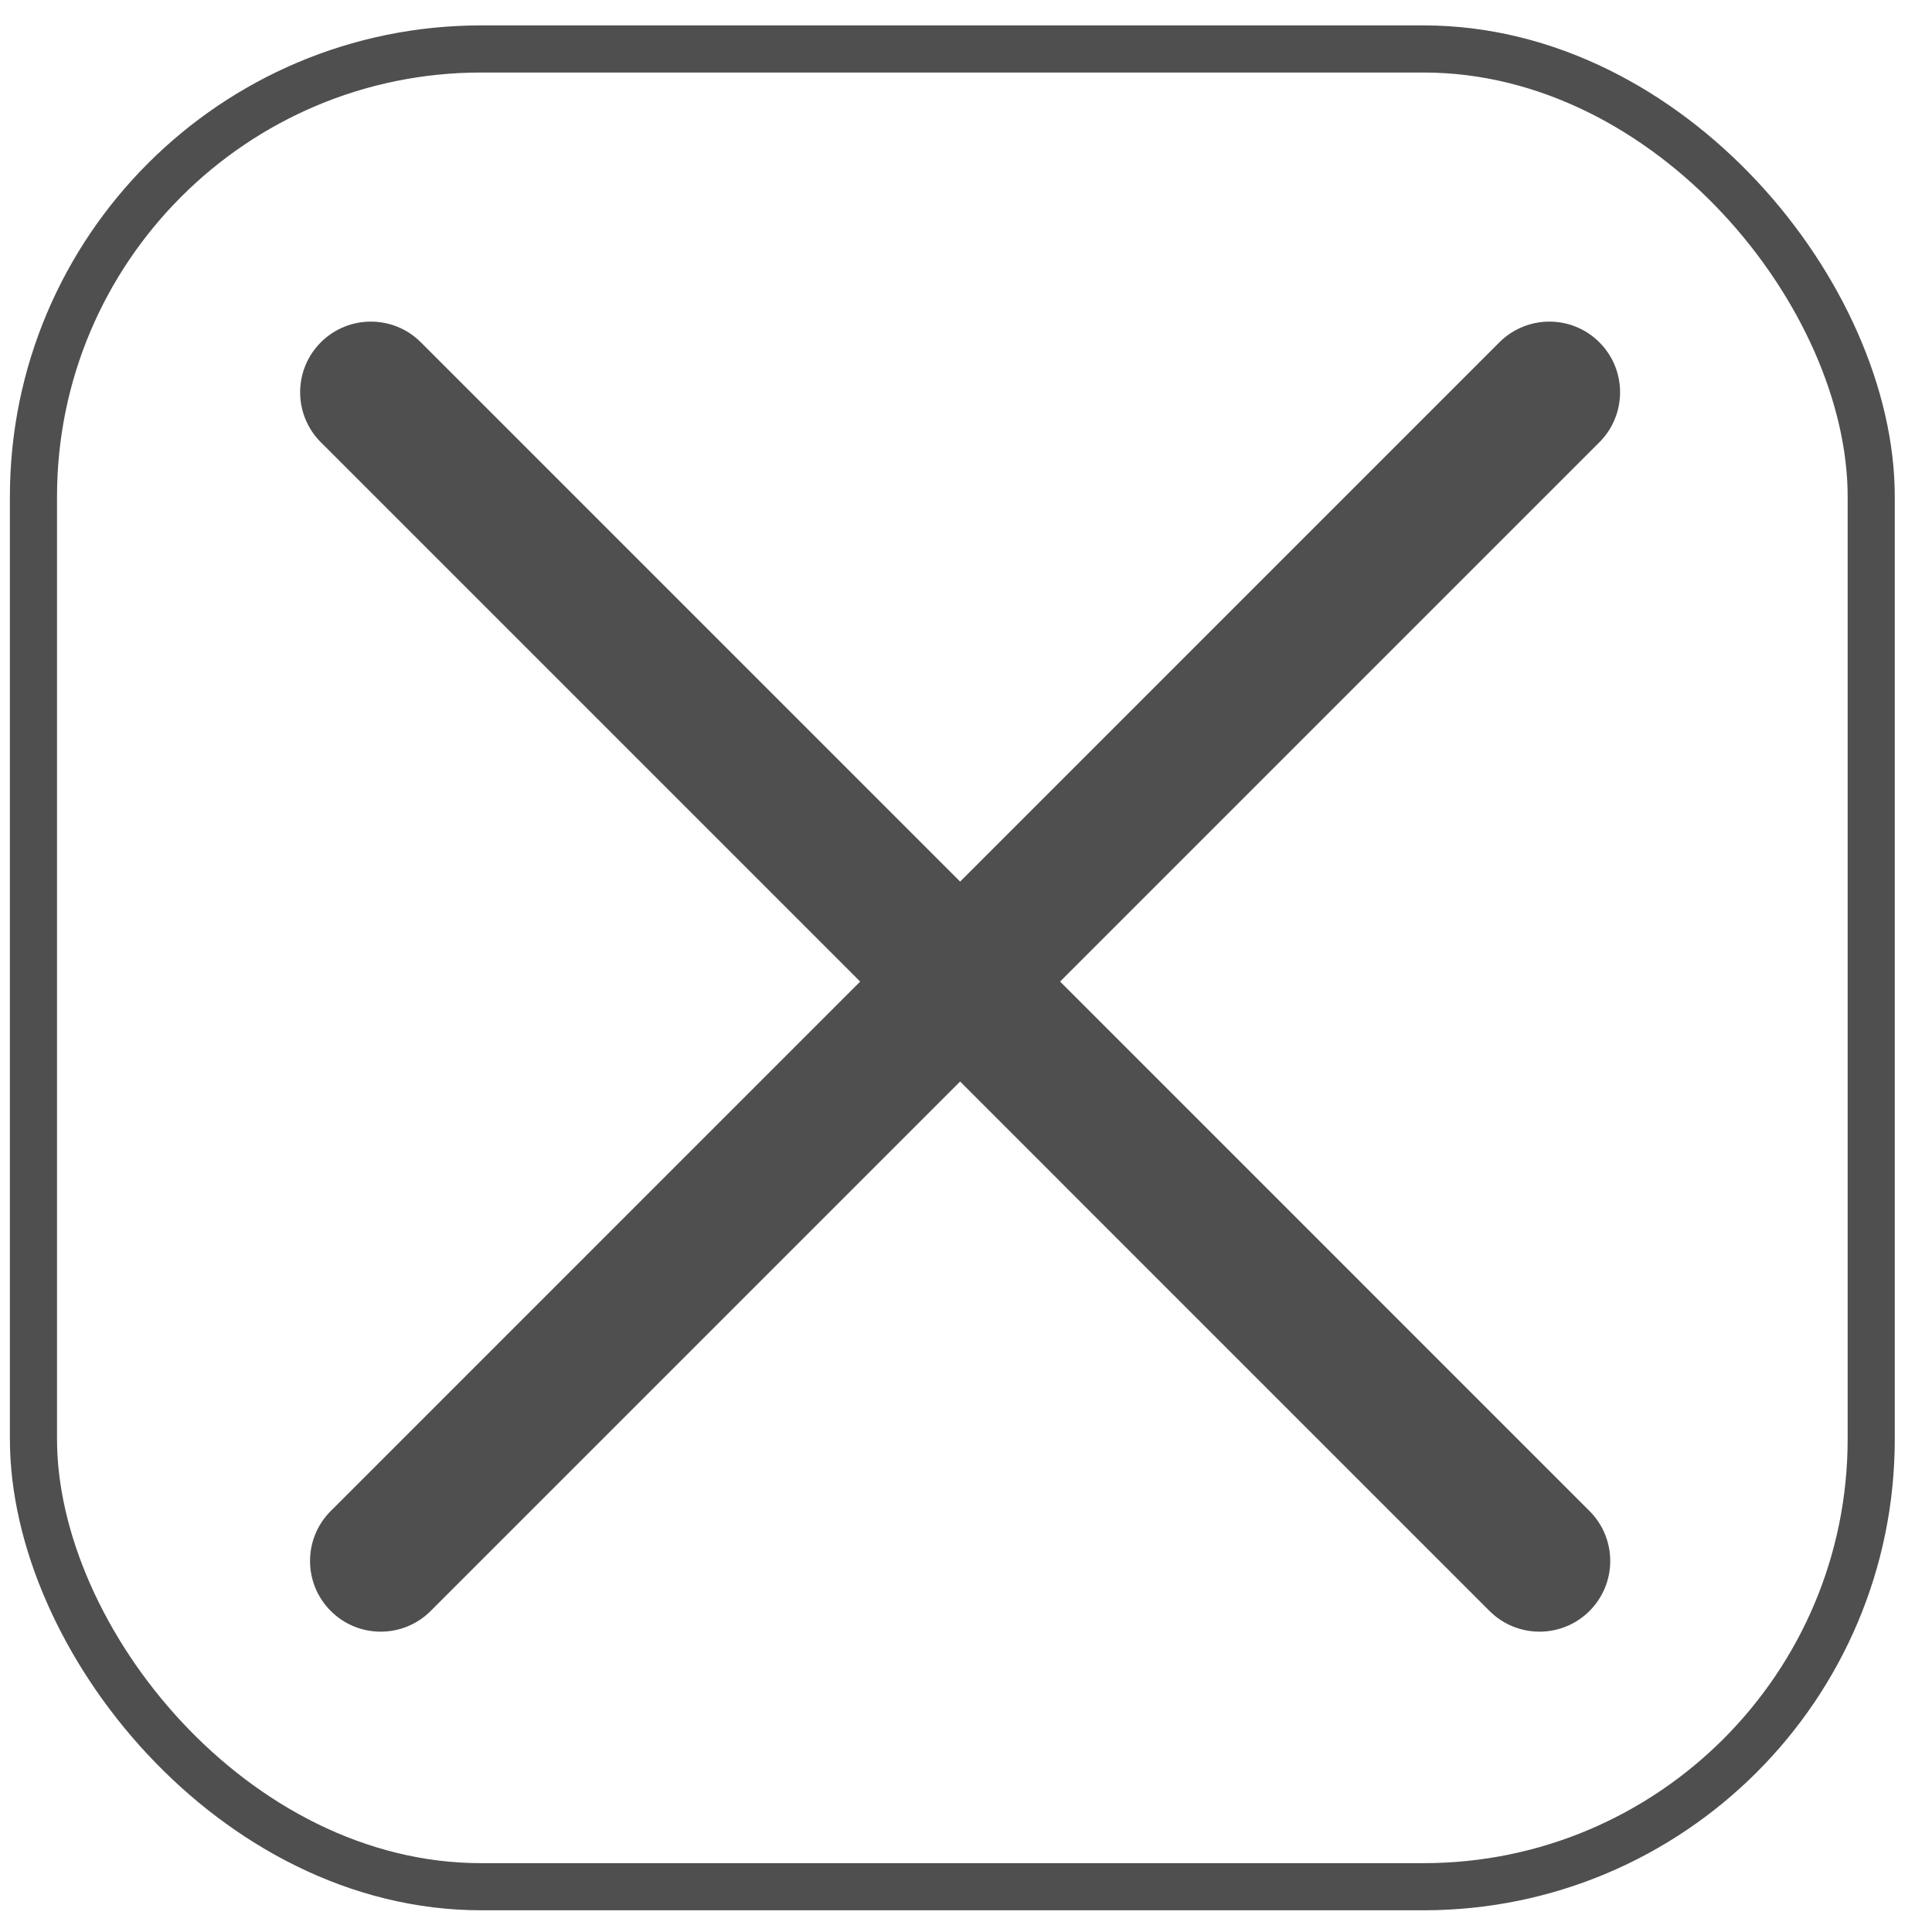
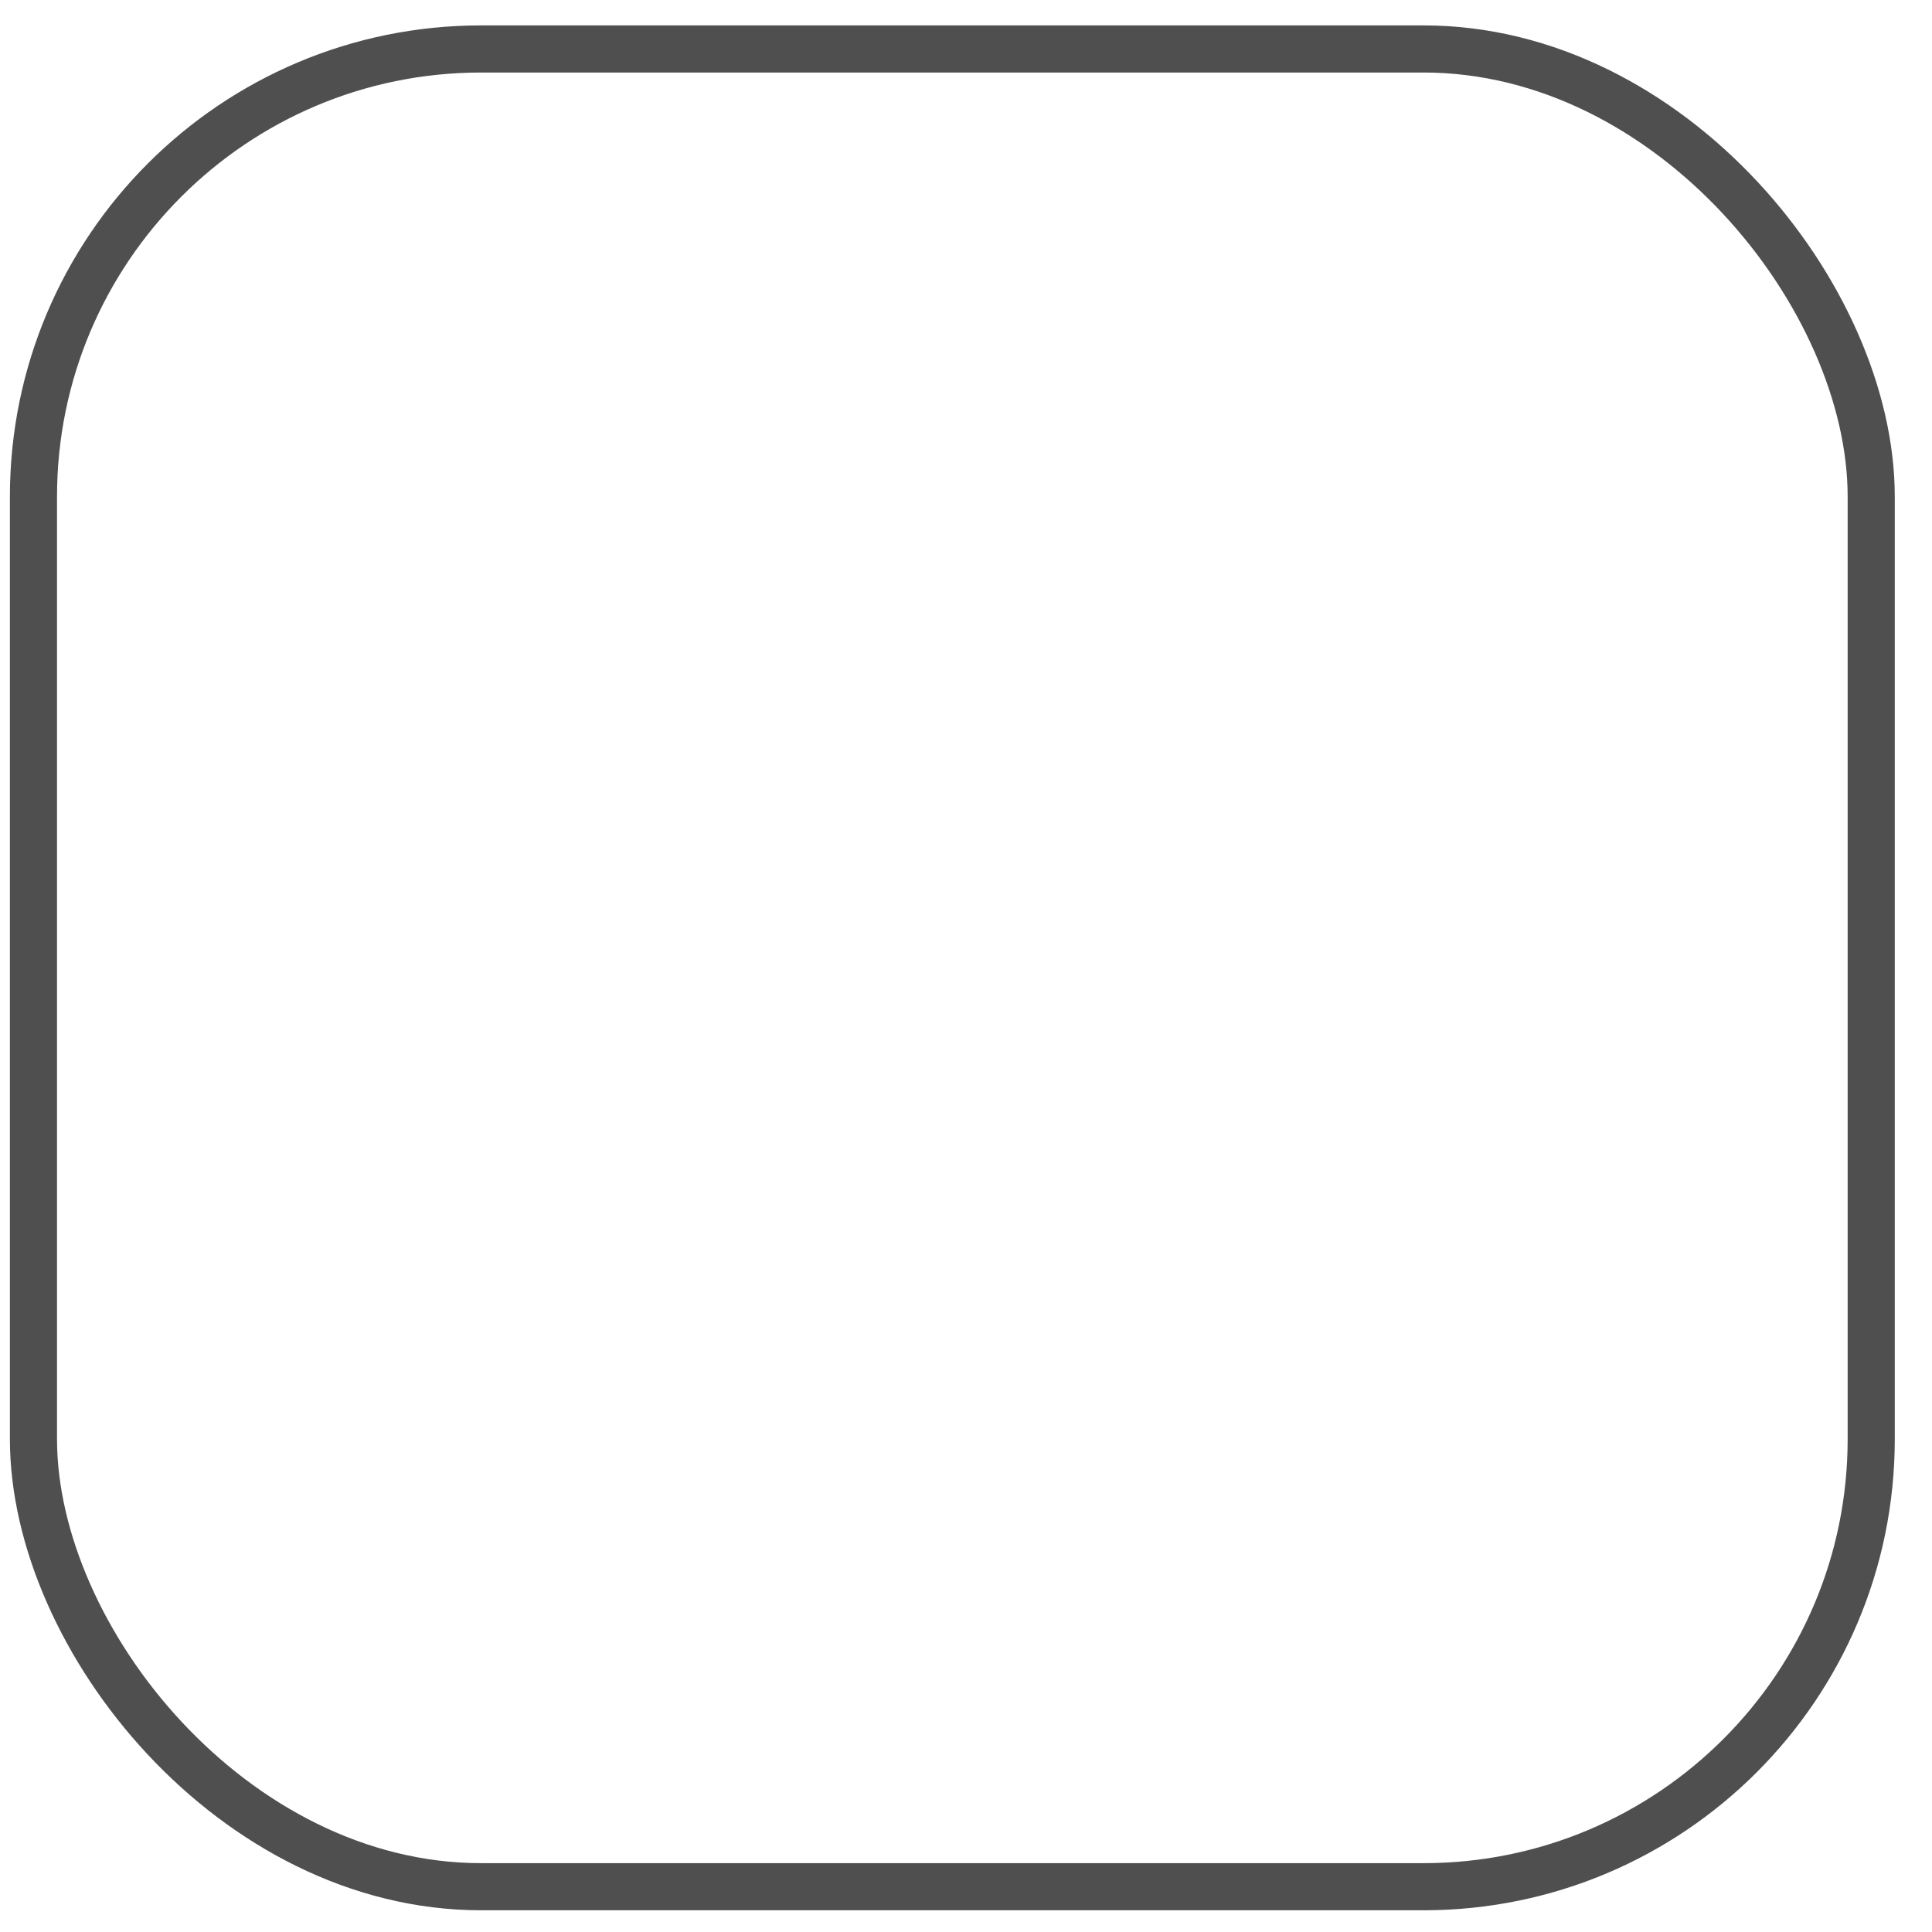
<svg xmlns="http://www.w3.org/2000/svg" width="41" height="41" viewBox="0 0 41 41" fill="none">
-   <path fill-rule="evenodd" clip-rule="evenodd" d="M33.941 7.264C34.527 7.85 34.527 8.8 33.941 9.386L9.14 34.187C8.555 34.773 7.605 34.773 7.019 34.187C6.433 33.601 6.433 32.651 7.019 32.066L31.82 7.264C32.406 6.679 33.356 6.679 33.941 7.264Z" fill="#4F4F4F" />
-   <path fill-rule="evenodd" clip-rule="evenodd" d="M33.732 34.187C33.146 34.773 32.196 34.773 31.61 34.187L6.809 9.386C6.223 8.8 6.223 7.85 6.809 7.264C7.395 6.679 8.345 6.679 8.931 7.264L33.732 32.066C34.318 32.651 34.318 33.601 33.732 34.187Z" fill="#4F4F4F" />
  <rect x="0.71" y="1.039" width="39" height="39" rx="9.5" stroke="#4F4F4F" />
</svg>